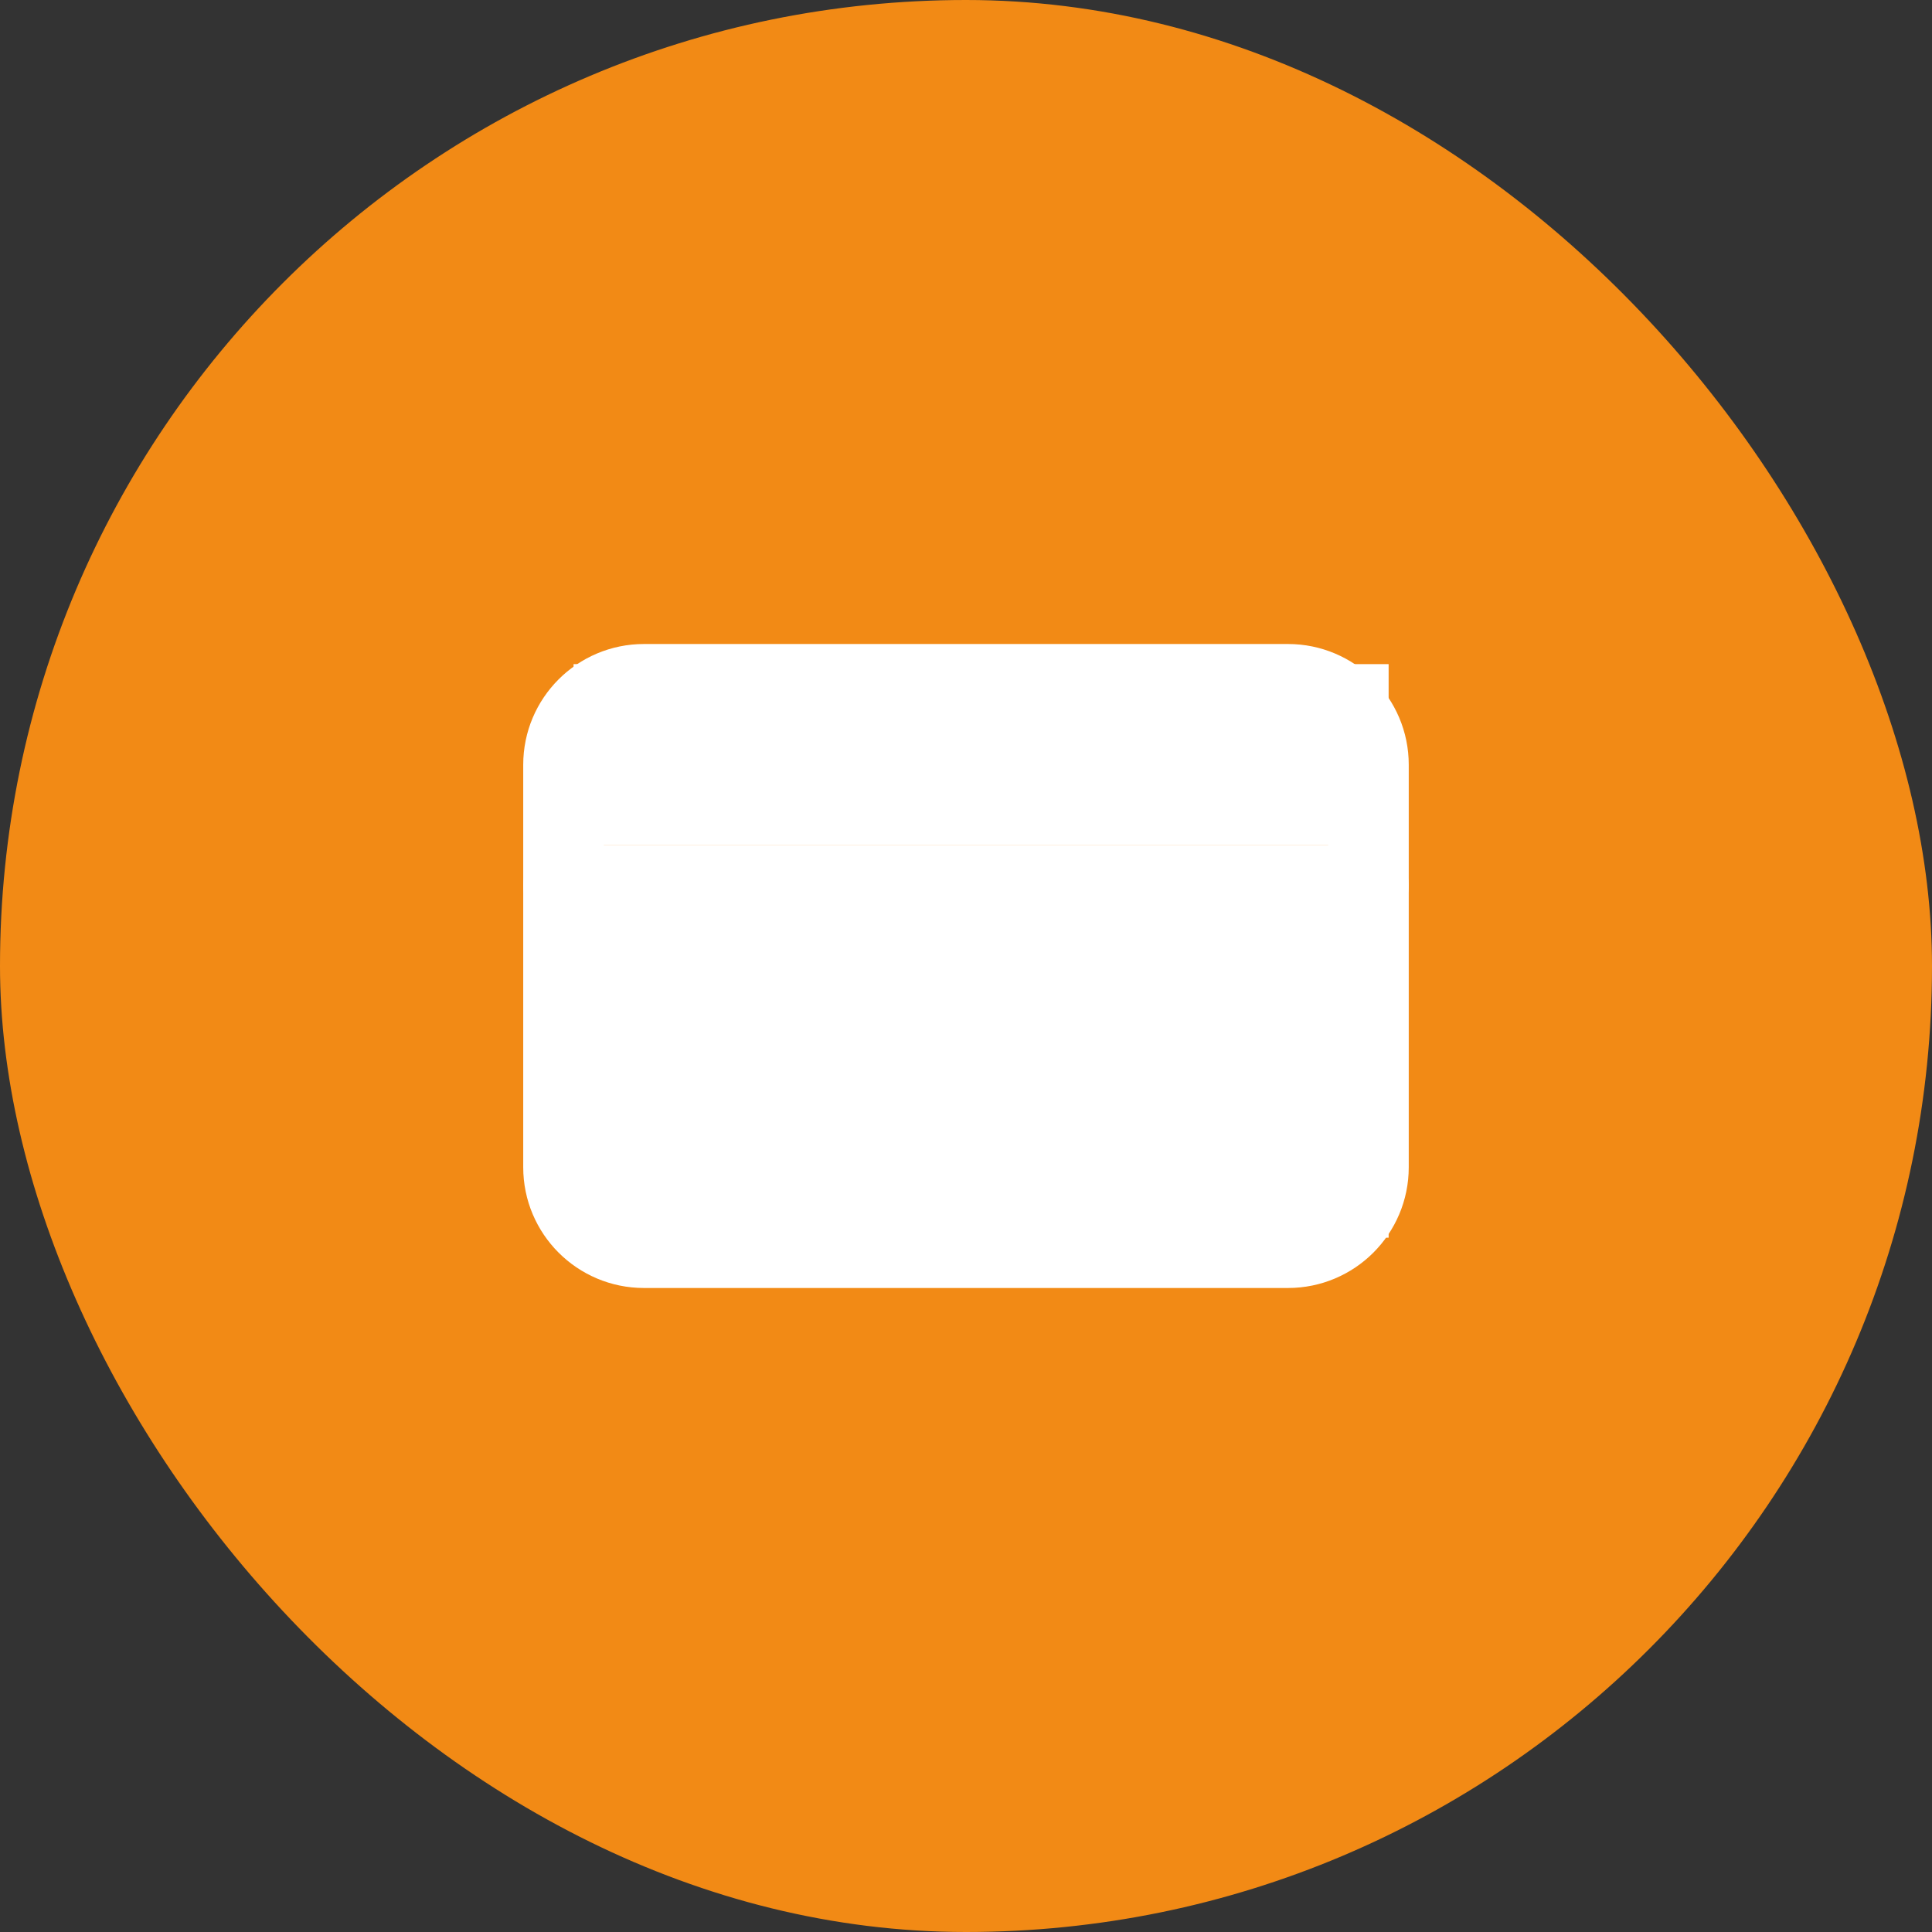
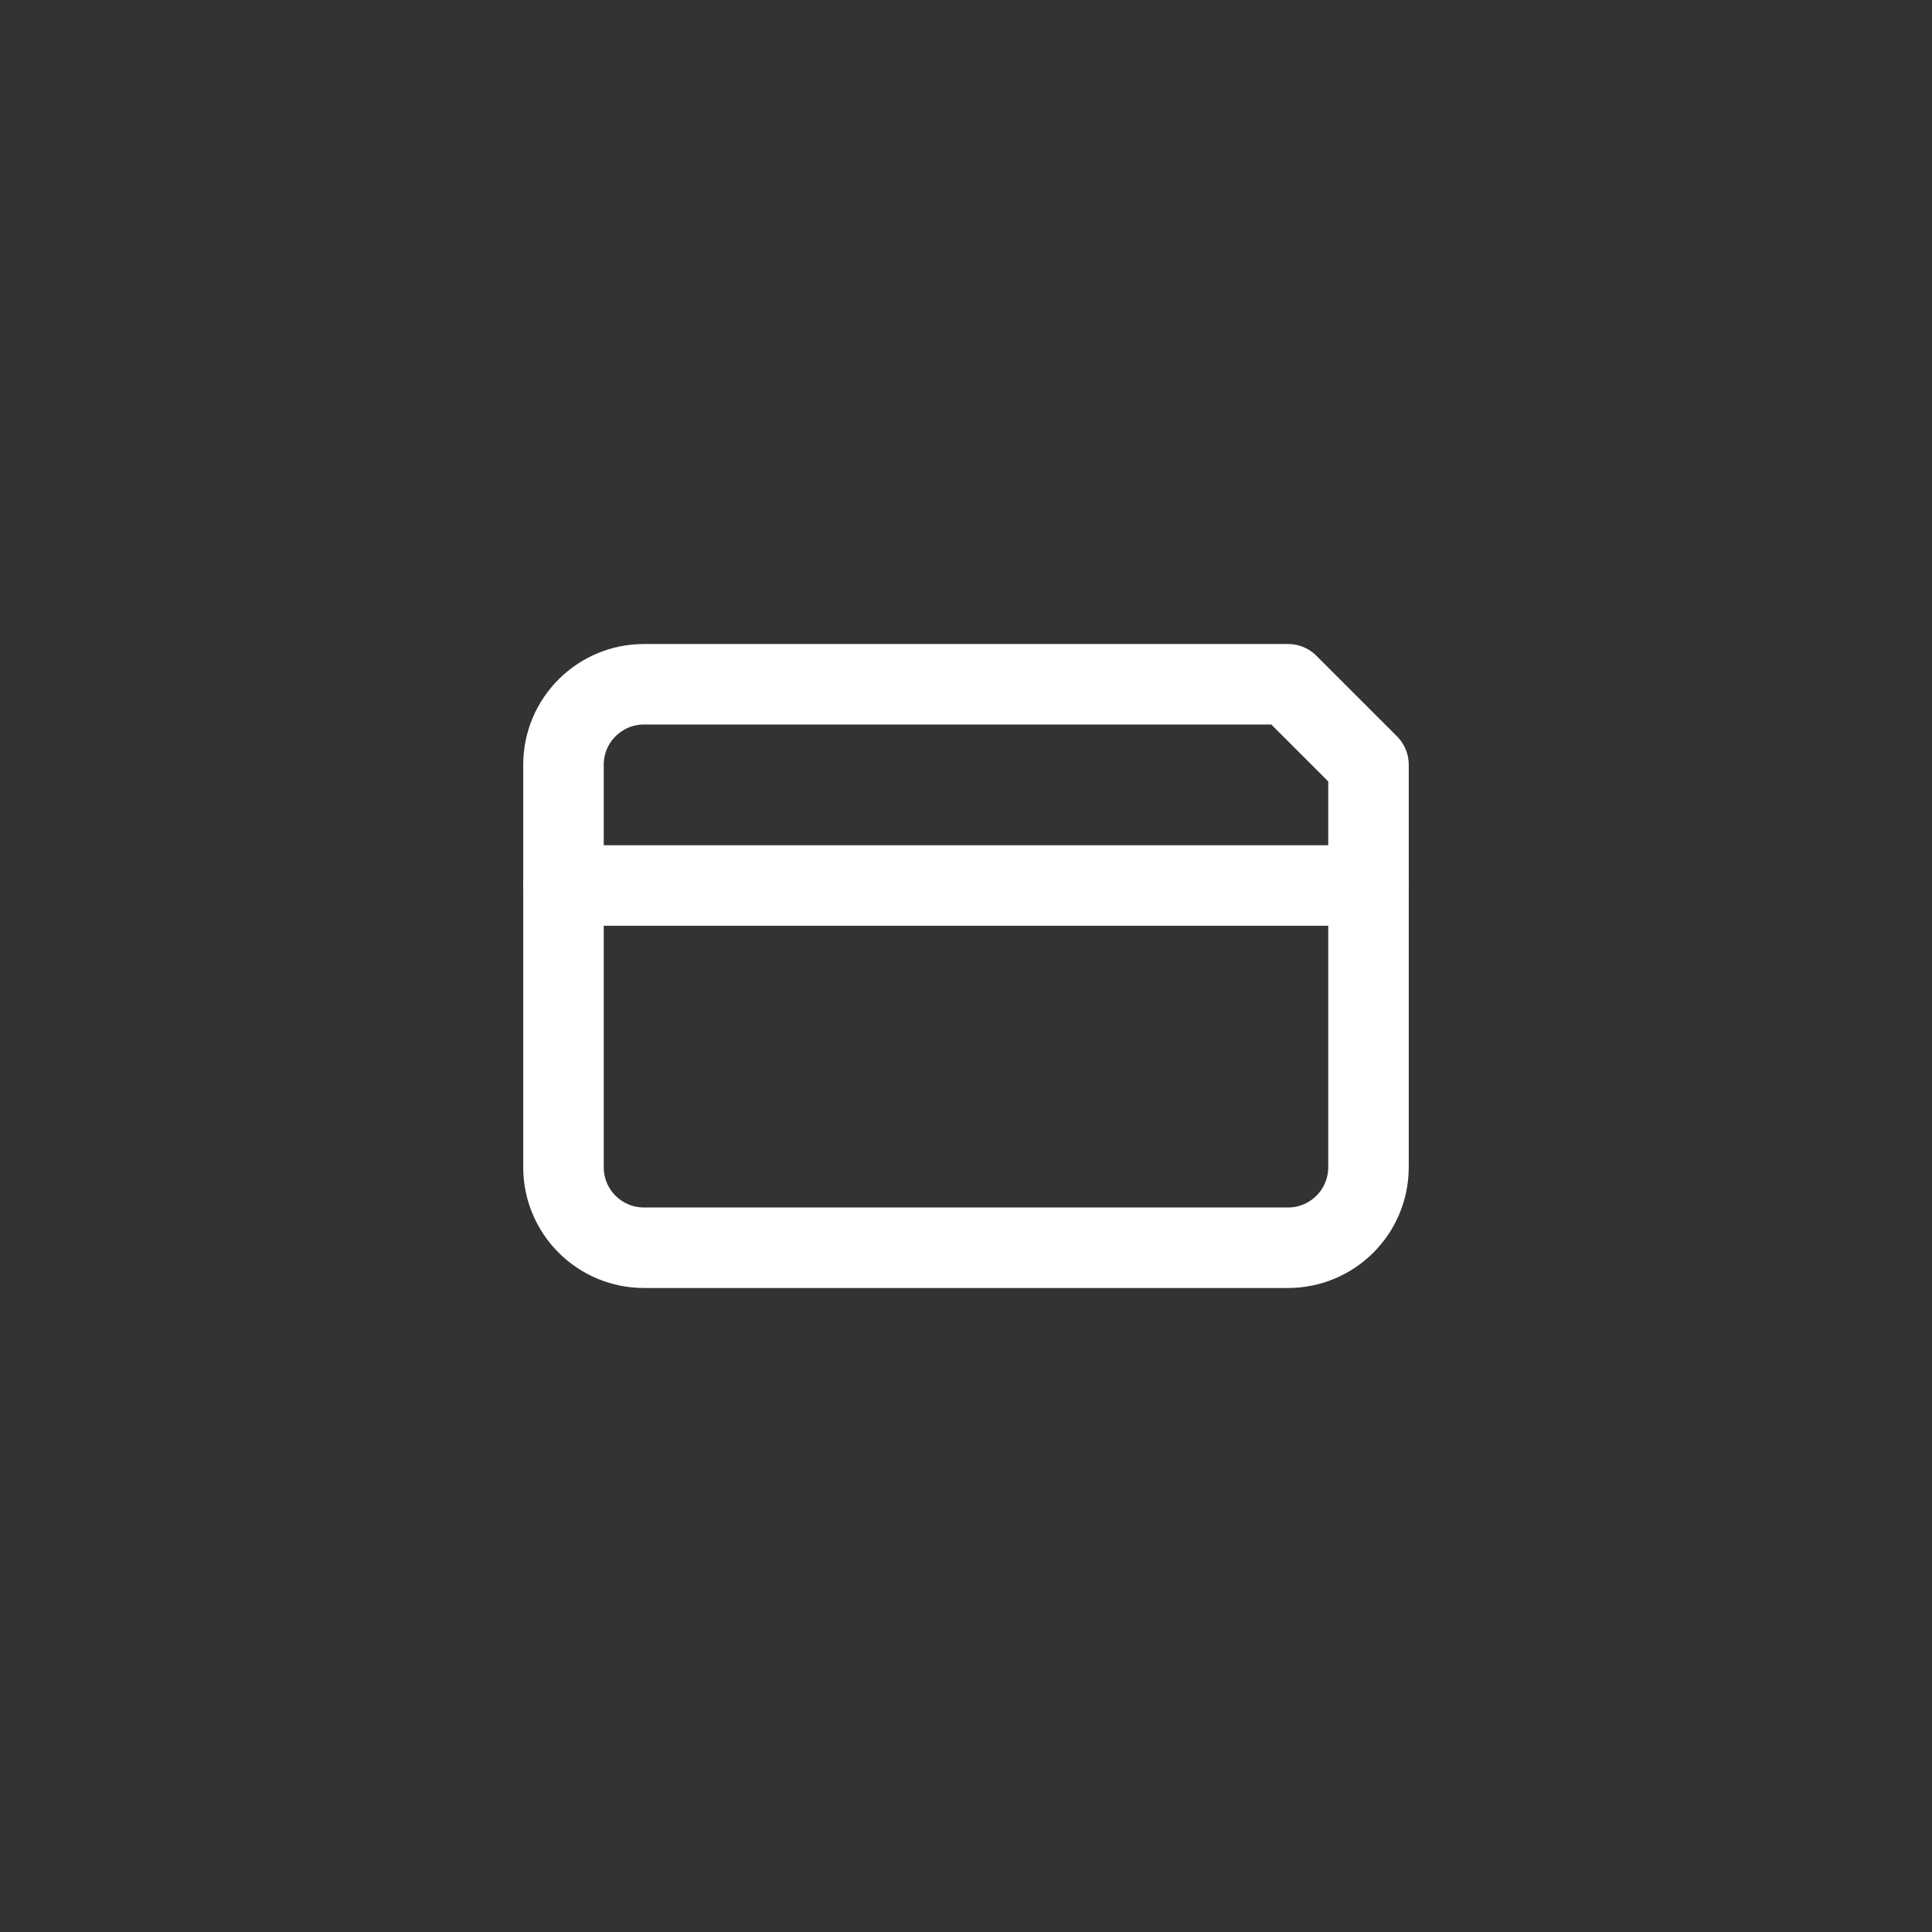
<svg xmlns="http://www.w3.org/2000/svg" width="64" height="64" viewBox="0 0 64 64" fill="none">
  <rect x="0" y="0" width="64" height="64" fill="#333333" stroke="none" />
-   <rect width="64" height="64" rx="32" fill="#F28A15" />
-   <rect x="19" y="28" width="27" height="13" fill="white" />
-   <rect x="19" y="22" width="27" height="6" fill="white" />
-   <path d="M42.666 22.667H21.333C19.86 22.667 18.666 23.861 18.666 25.333V38.667C18.666 40.139 19.86 41.333 21.333 41.333H42.666C44.139 41.333 45.333 40.139 45.333 38.667V25.333C45.333 23.861 44.139 22.667 42.666 22.667Z" stroke="white" stroke-width="2.667" stroke-linecap="round" stroke-linejoin="round" />
+   <path d="M42.666 22.667H21.333C19.86 22.667 18.666 23.861 18.666 25.333V38.667C18.666 40.139 19.86 41.333 21.333 41.333H42.666C44.139 41.333 45.333 40.139 45.333 38.667V25.333Z" stroke="white" stroke-width="2.667" stroke-linecap="round" stroke-linejoin="round" />
  <path d="M18.666 29.333H45.333" stroke="white" stroke-width="2.667" stroke-linecap="round" stroke-linejoin="round" />
</svg>